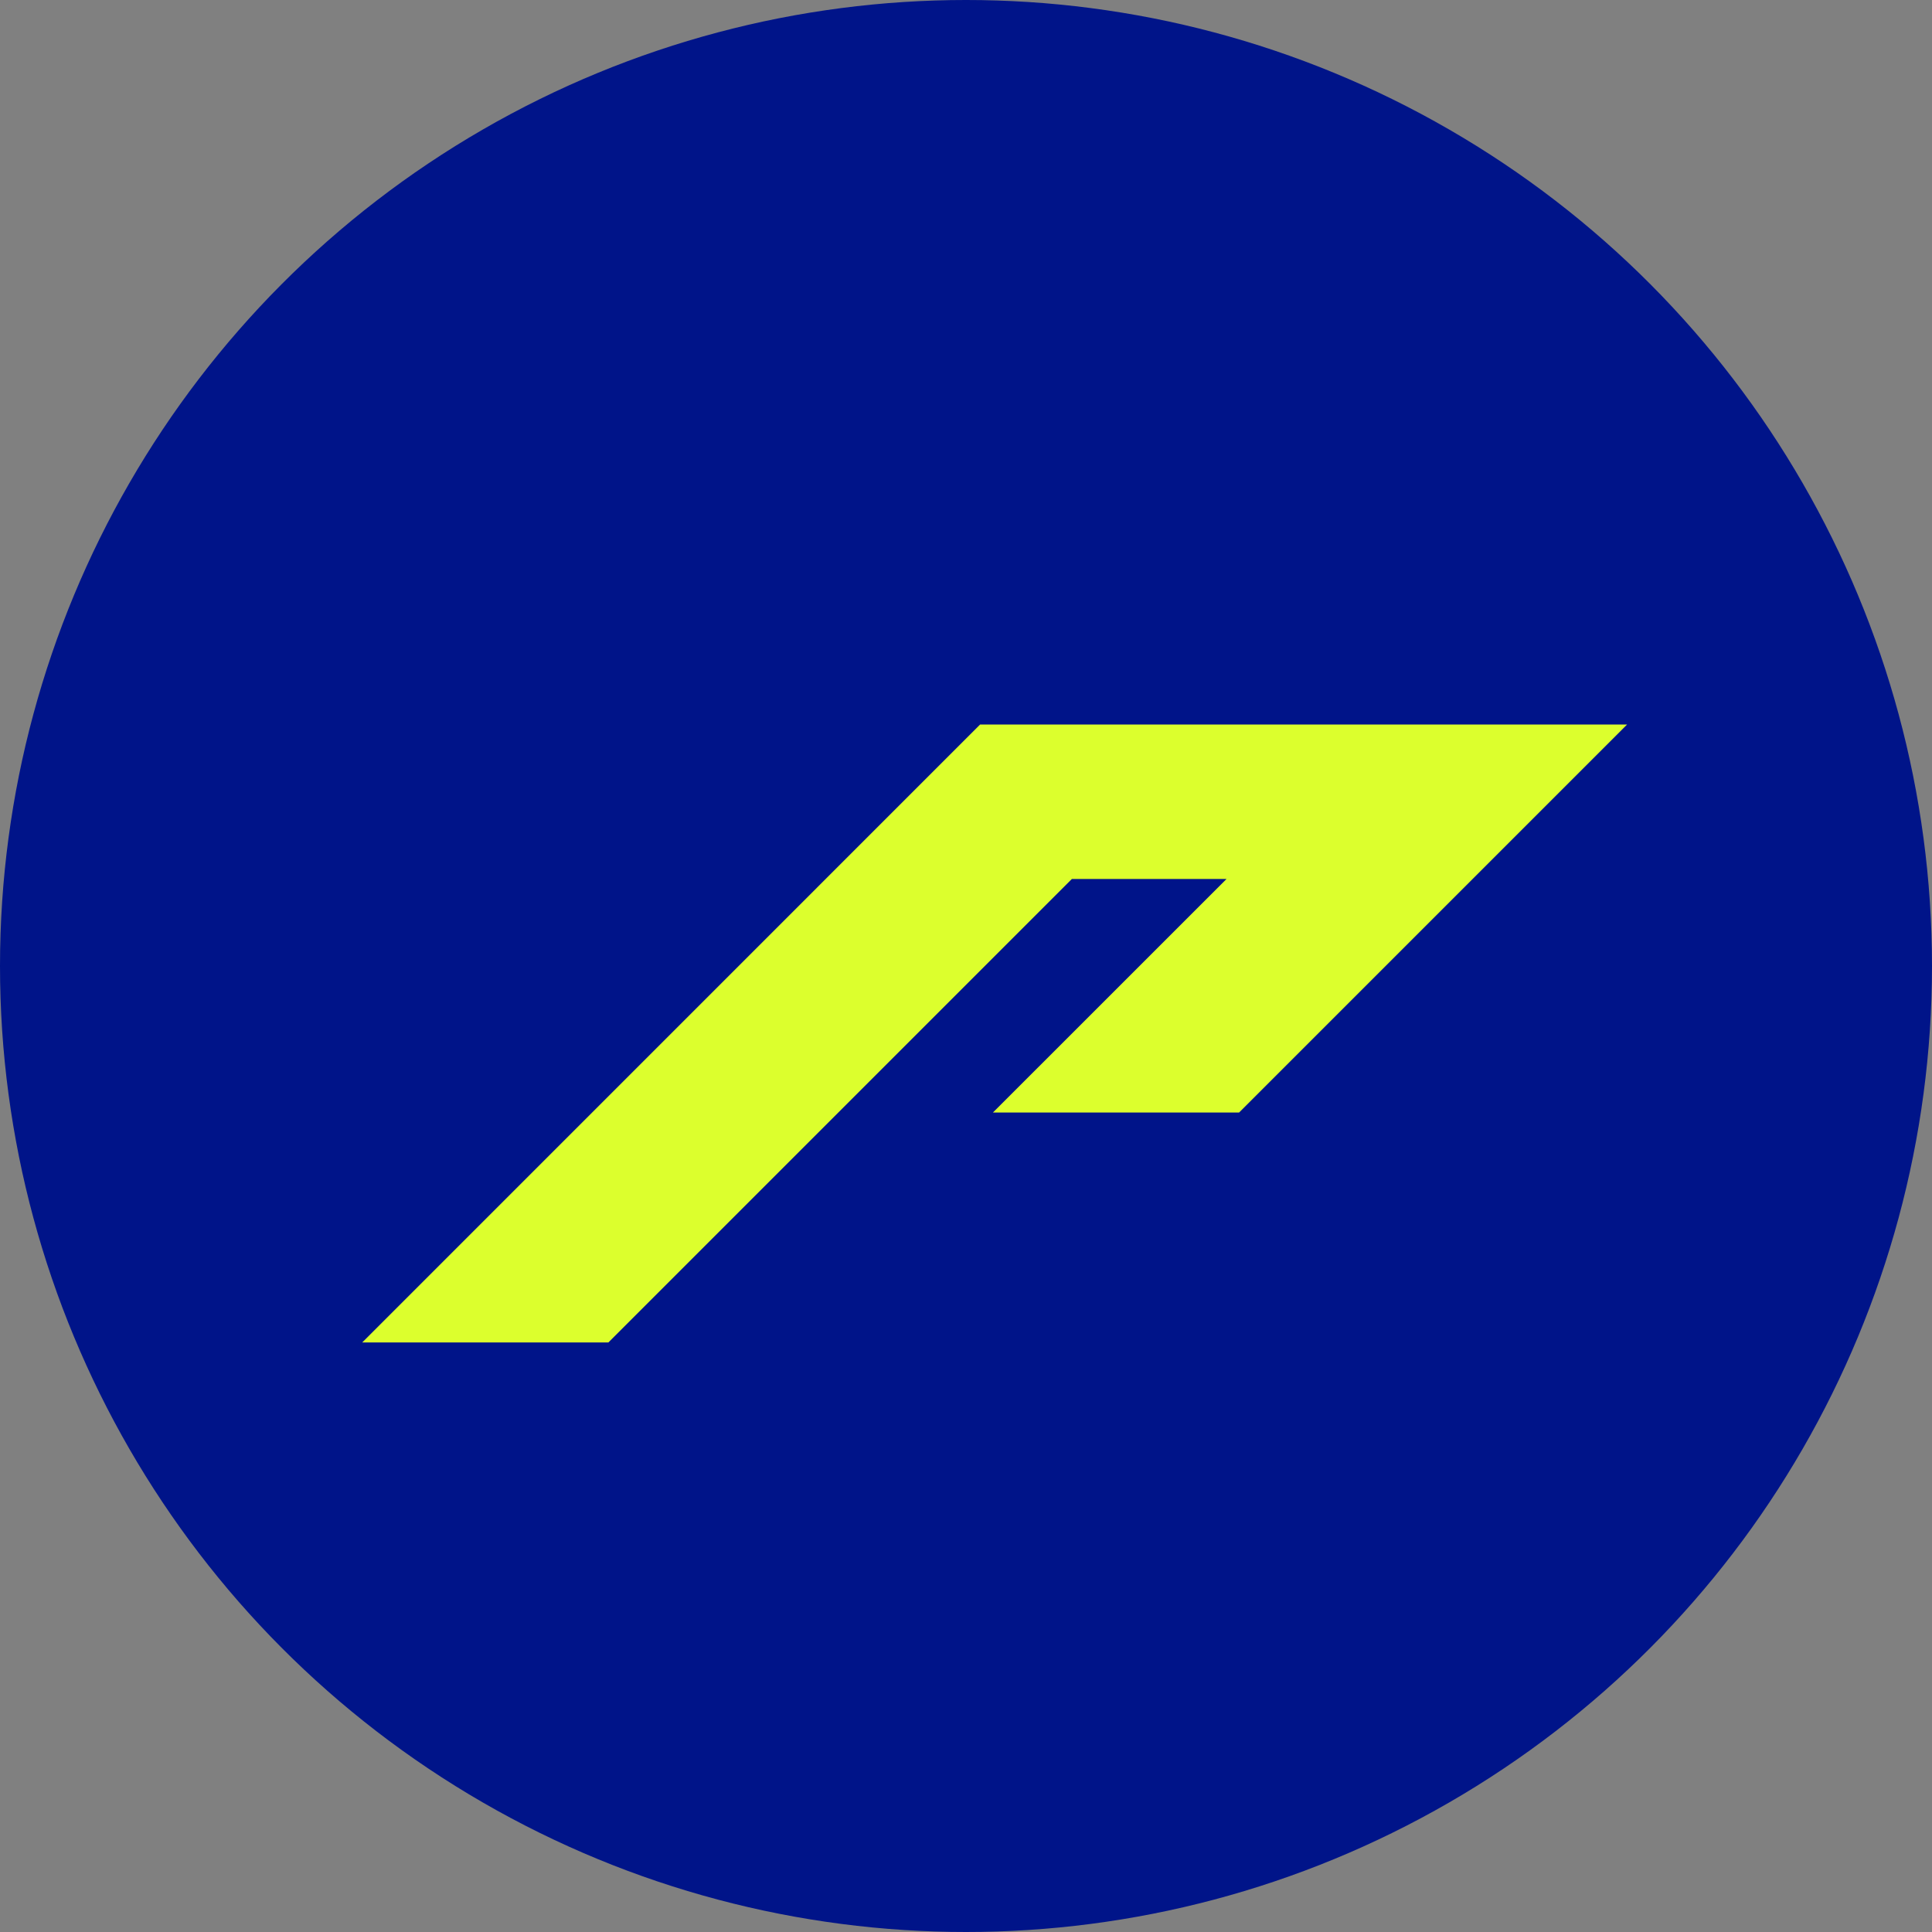
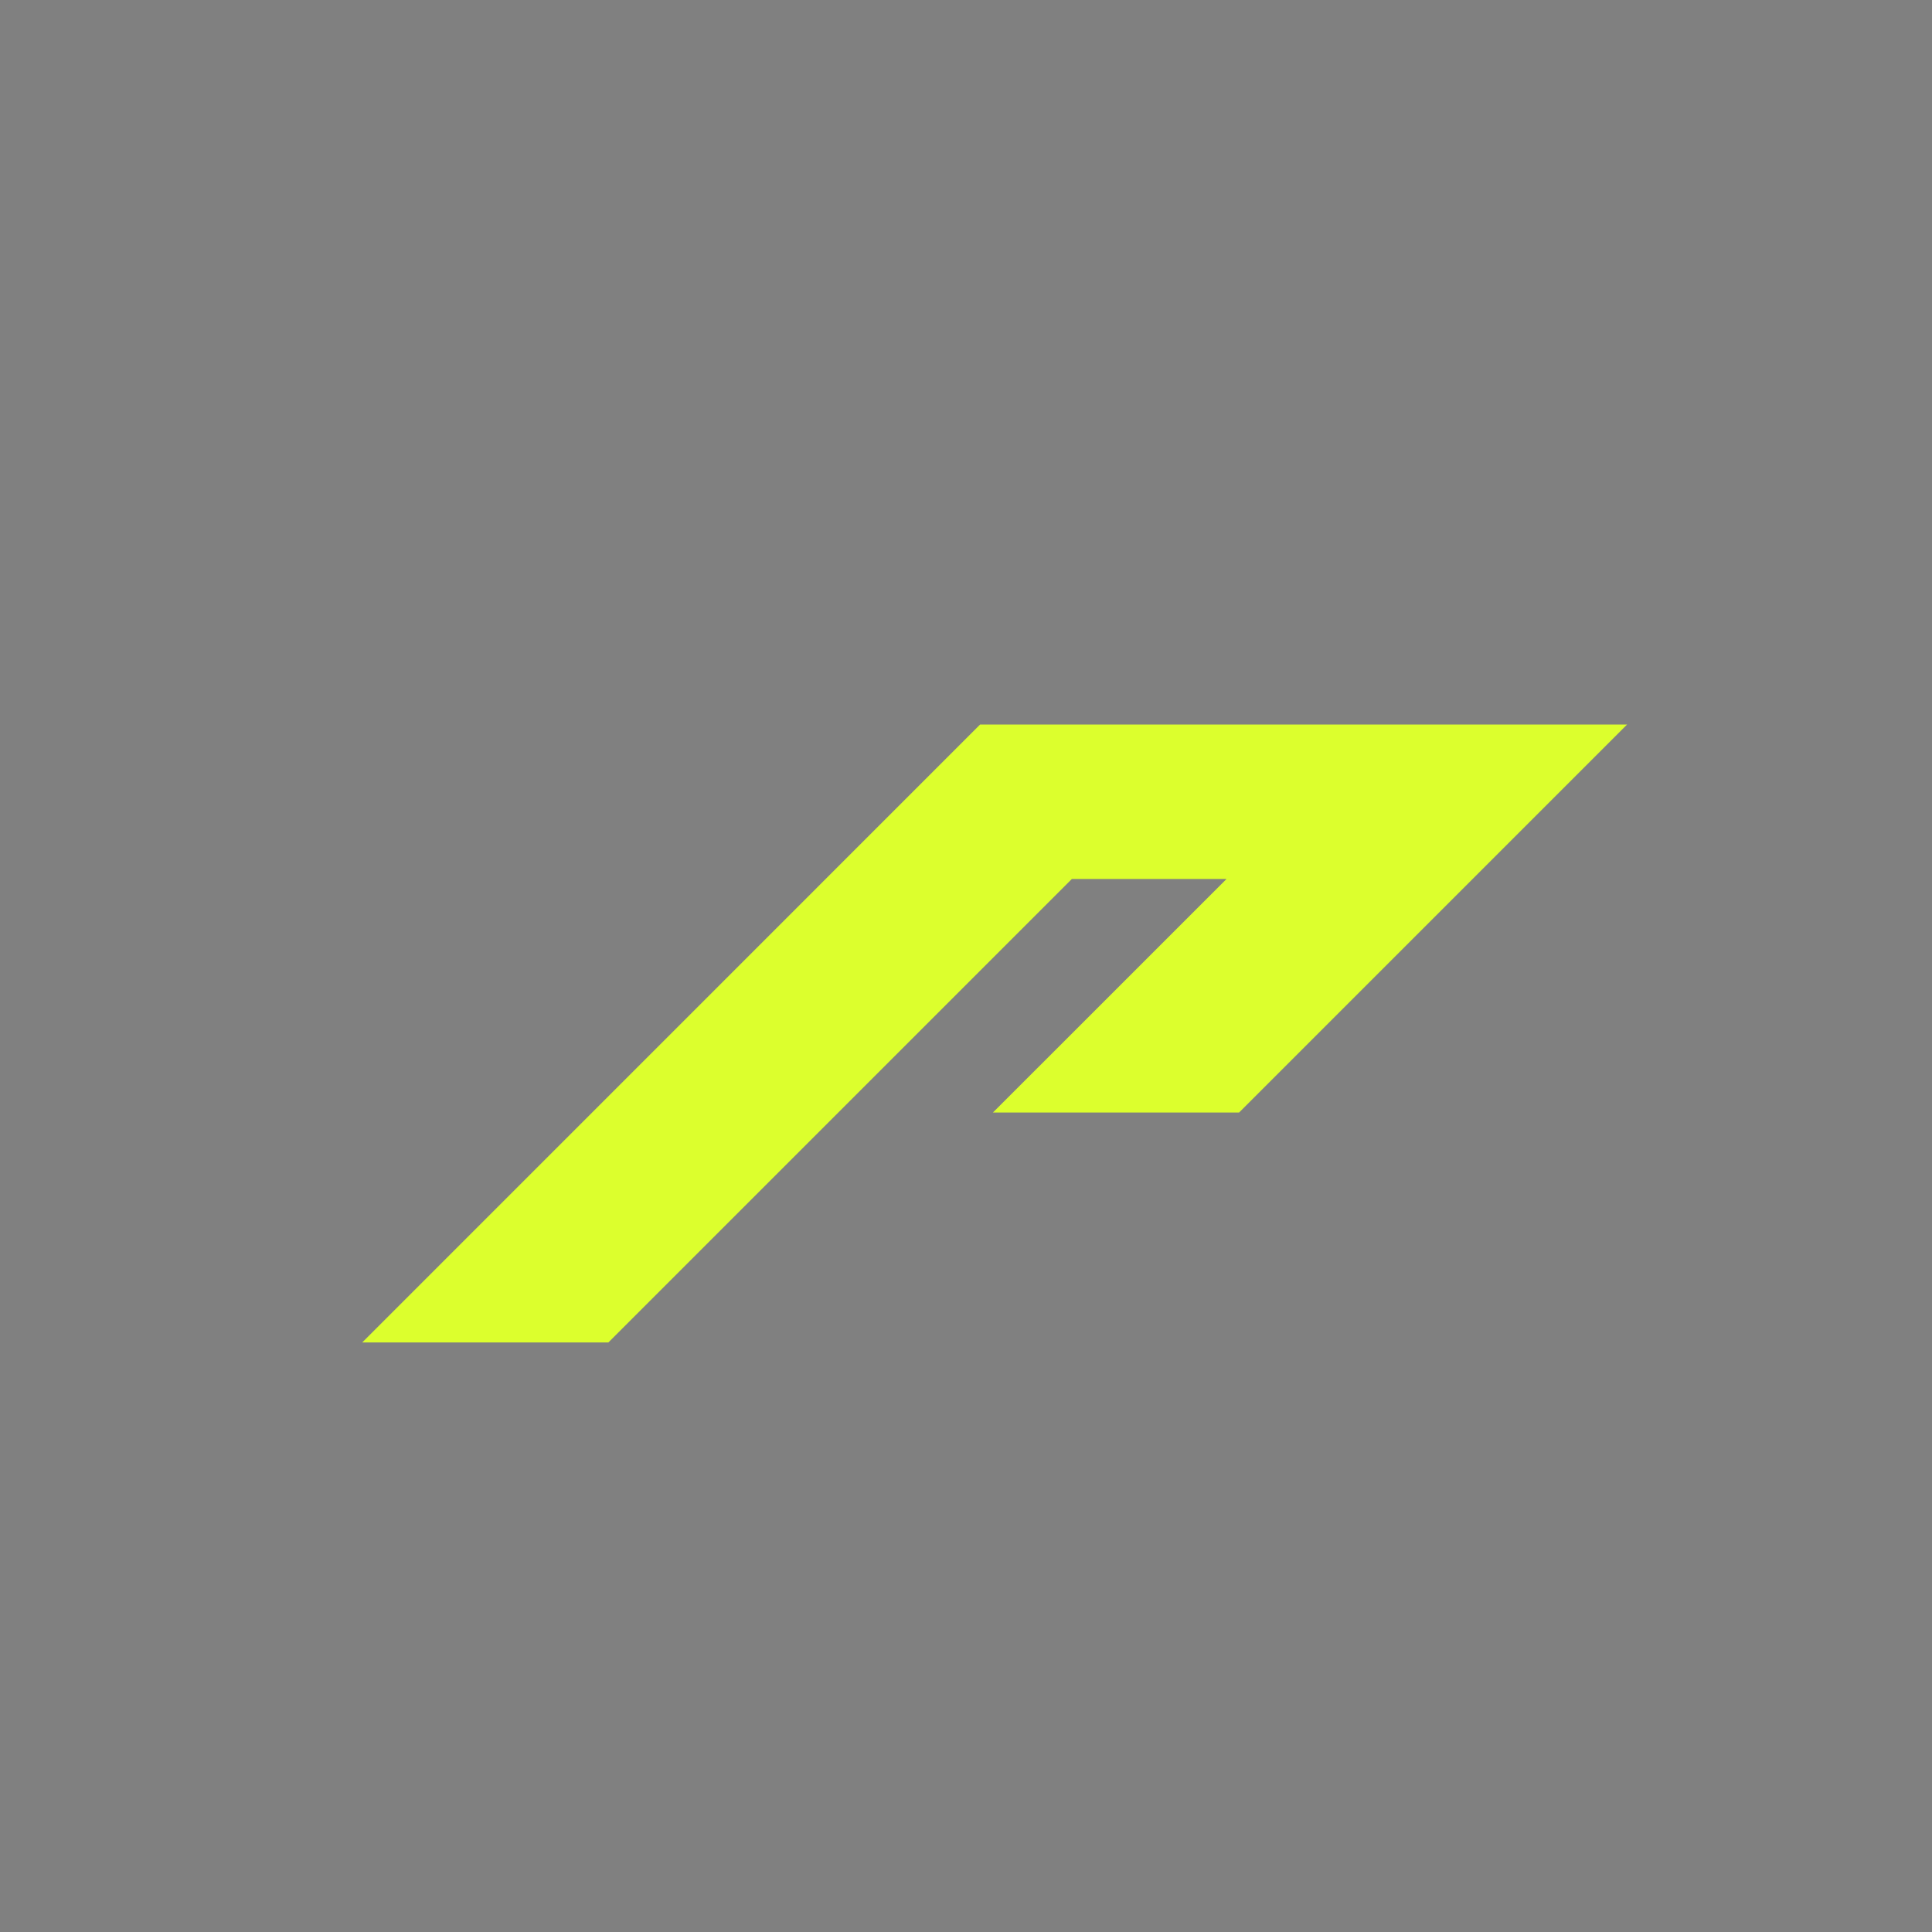
<svg xmlns="http://www.w3.org/2000/svg" width="32" height="32" viewBox="0 0 32 32">
  <rect x="0" y="0" width="32" height="32" fill="#808080" stroke="none" />
  <g id="Group_142355" data-name="Group 142355" transform="translate(-483 -112)">
-     <circle id="Ellipse_80" data-name="Ellipse 80" cx="16" cy="16" r="16" transform="translate(483 112)" fill="#001489" />
    <path id="Logomark" d="M108.926,0,98.692,10.235h4.077l7.676-7.676h2.562l-3.869,3.868h4.077L119.642,0Z" transform="translate(390.308 124)" fill="#dcff2d" />
  </g>
</svg>